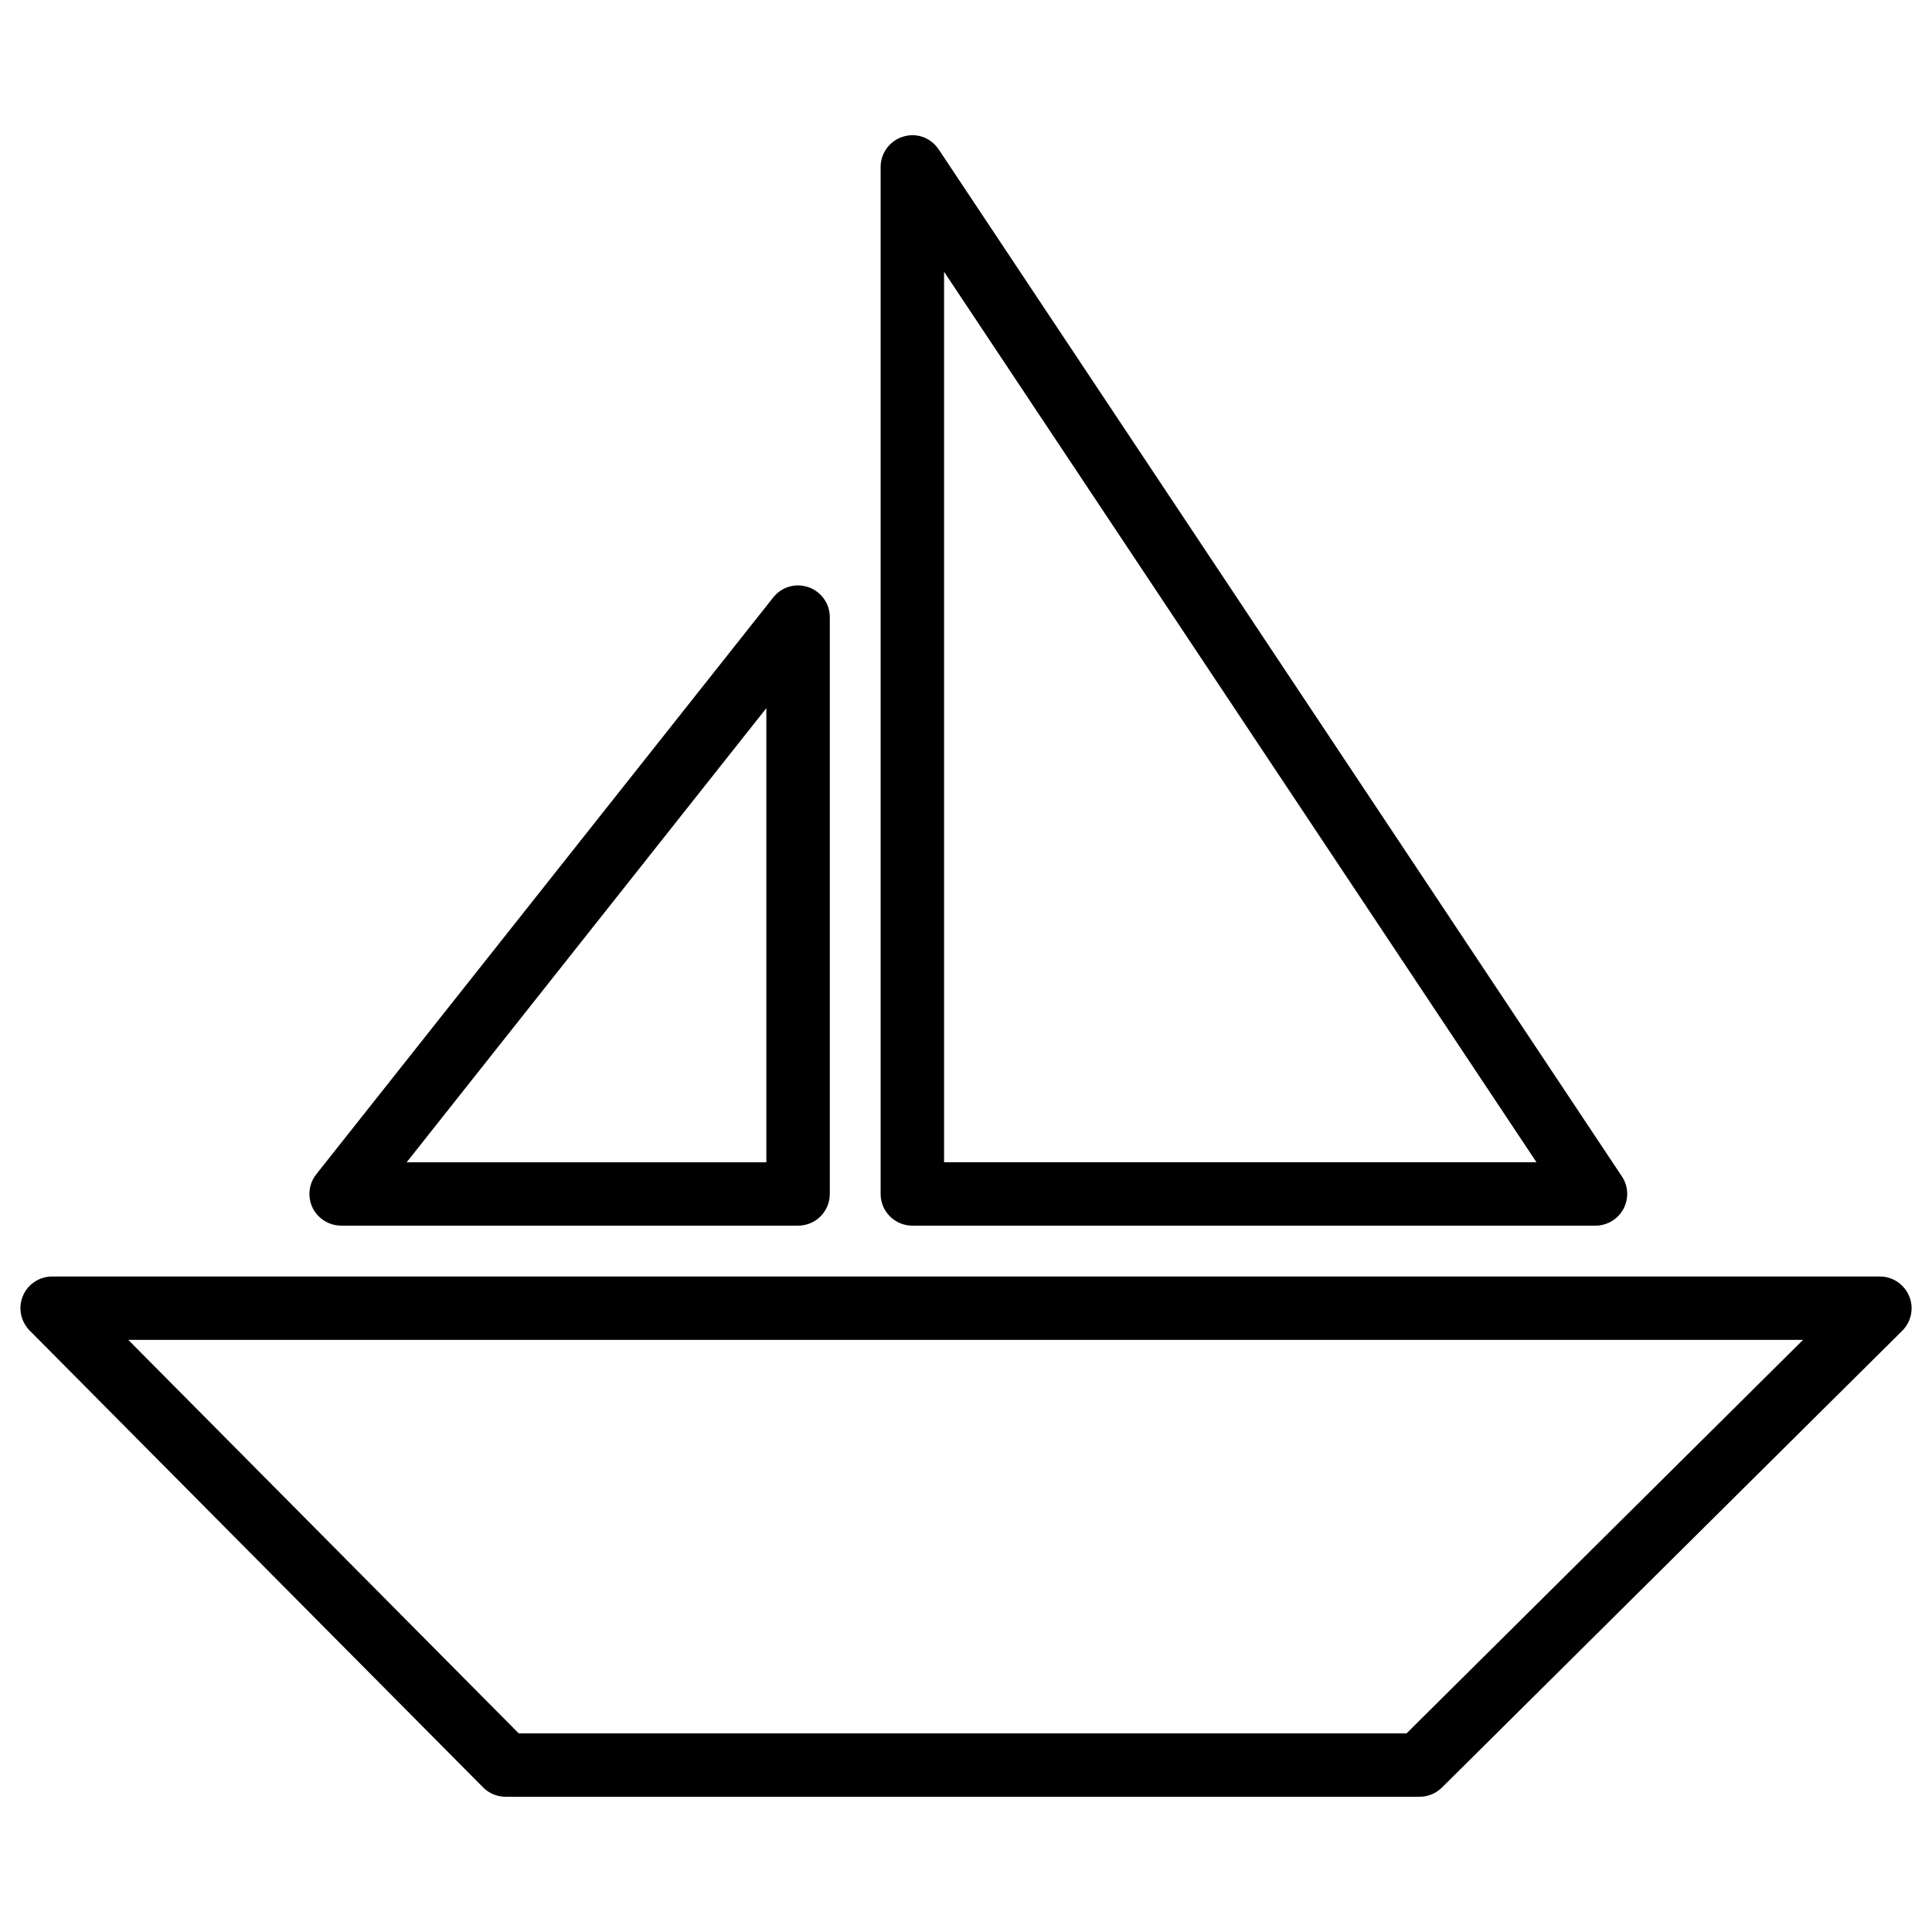
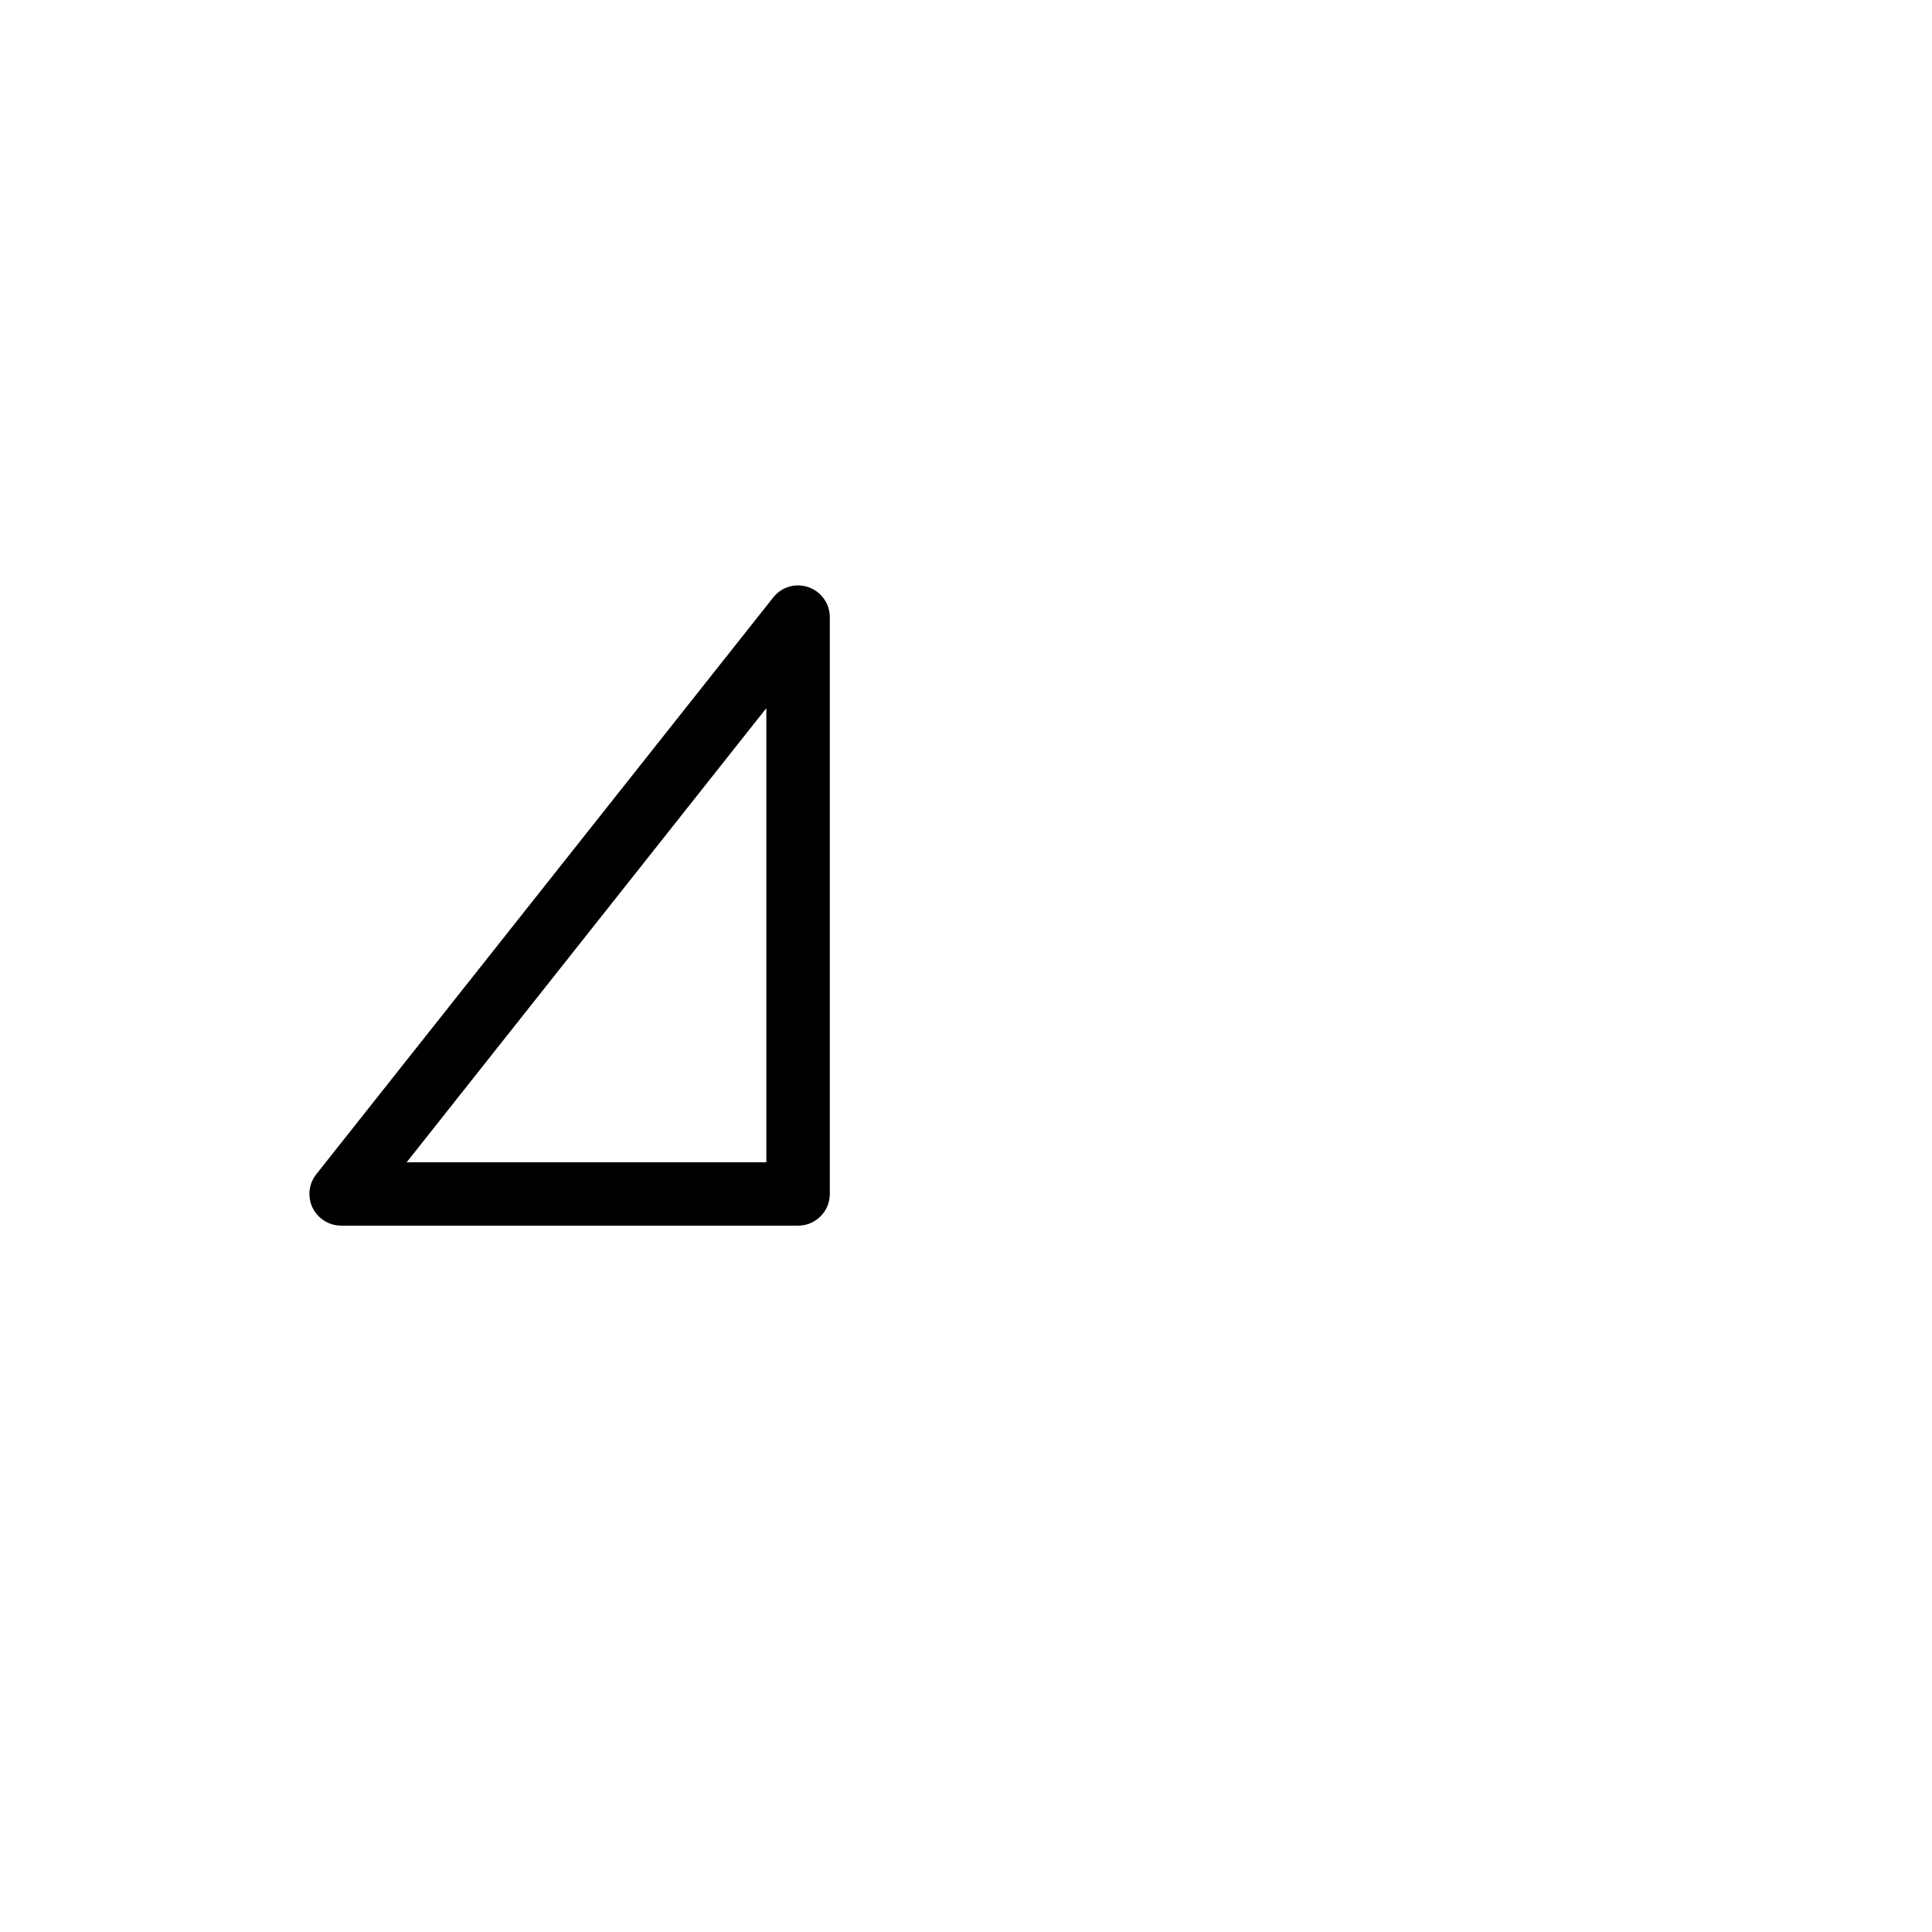
<svg xmlns="http://www.w3.org/2000/svg" fill="#000000" width="800px" height="800px" version="1.1" viewBox="144 144 512 512">
  <g>
-     <path d="m385.77 468.81h181.05c3.086 0 5.941-1.699 7.41-4.43 1.449-2.731 1.324-6.047-0.418-8.629l-181.05-272.16c-2.059-3.066-5.793-4.512-9.426-3.379-3.527 1.07-5.961 4.344-5.961 8.039v272.16c-0.004 4.644 3.777 8.398 8.395 8.398zm8.418-252.79 157 235.99h-157z" />
-     <path d="m649.95 487.49c-1.324-3.148-4.367-5.207-7.766-5.207l-484.37 0.004c-3.379 0-6.465 2.035-7.746 5.164-1.324 3.129-0.586 6.738 1.785 9.152l120.18 121.08c1.574 1.594 3.738 2.477 5.961 2.477h242.21c2.203 0 4.344-0.883 5.918-2.434l122.01-121.08c2.394-2.394 3.129-6.008 1.824-9.156zm-133.21 115.88h-235.26l-103.49-104.29h443.84z" />
-     <path d="m234.41 468.81h121.1c4.641 0 8.398-3.758 8.398-8.398v-152.86c0-3.57-2.266-6.758-5.648-7.934-3.465-1.195-7.137-0.082-9.34 2.707l-121.1 152.86c-2.016 2.539-2.371 5.984-0.988 8.879 1.426 2.898 4.367 4.742 7.578 4.742zm112.68-137.14v120.35h-95.324z" />
+     <path d="m234.41 468.81h121.1c4.641 0 8.398-3.758 8.398-8.398v-152.86c0-3.57-2.266-6.758-5.648-7.934-3.465-1.195-7.137-0.082-9.34 2.707l-121.1 152.86c-2.016 2.539-2.371 5.984-0.988 8.879 1.426 2.898 4.367 4.742 7.578 4.742m112.68-137.14v120.35h-95.324z" />
  </g>
</svg>